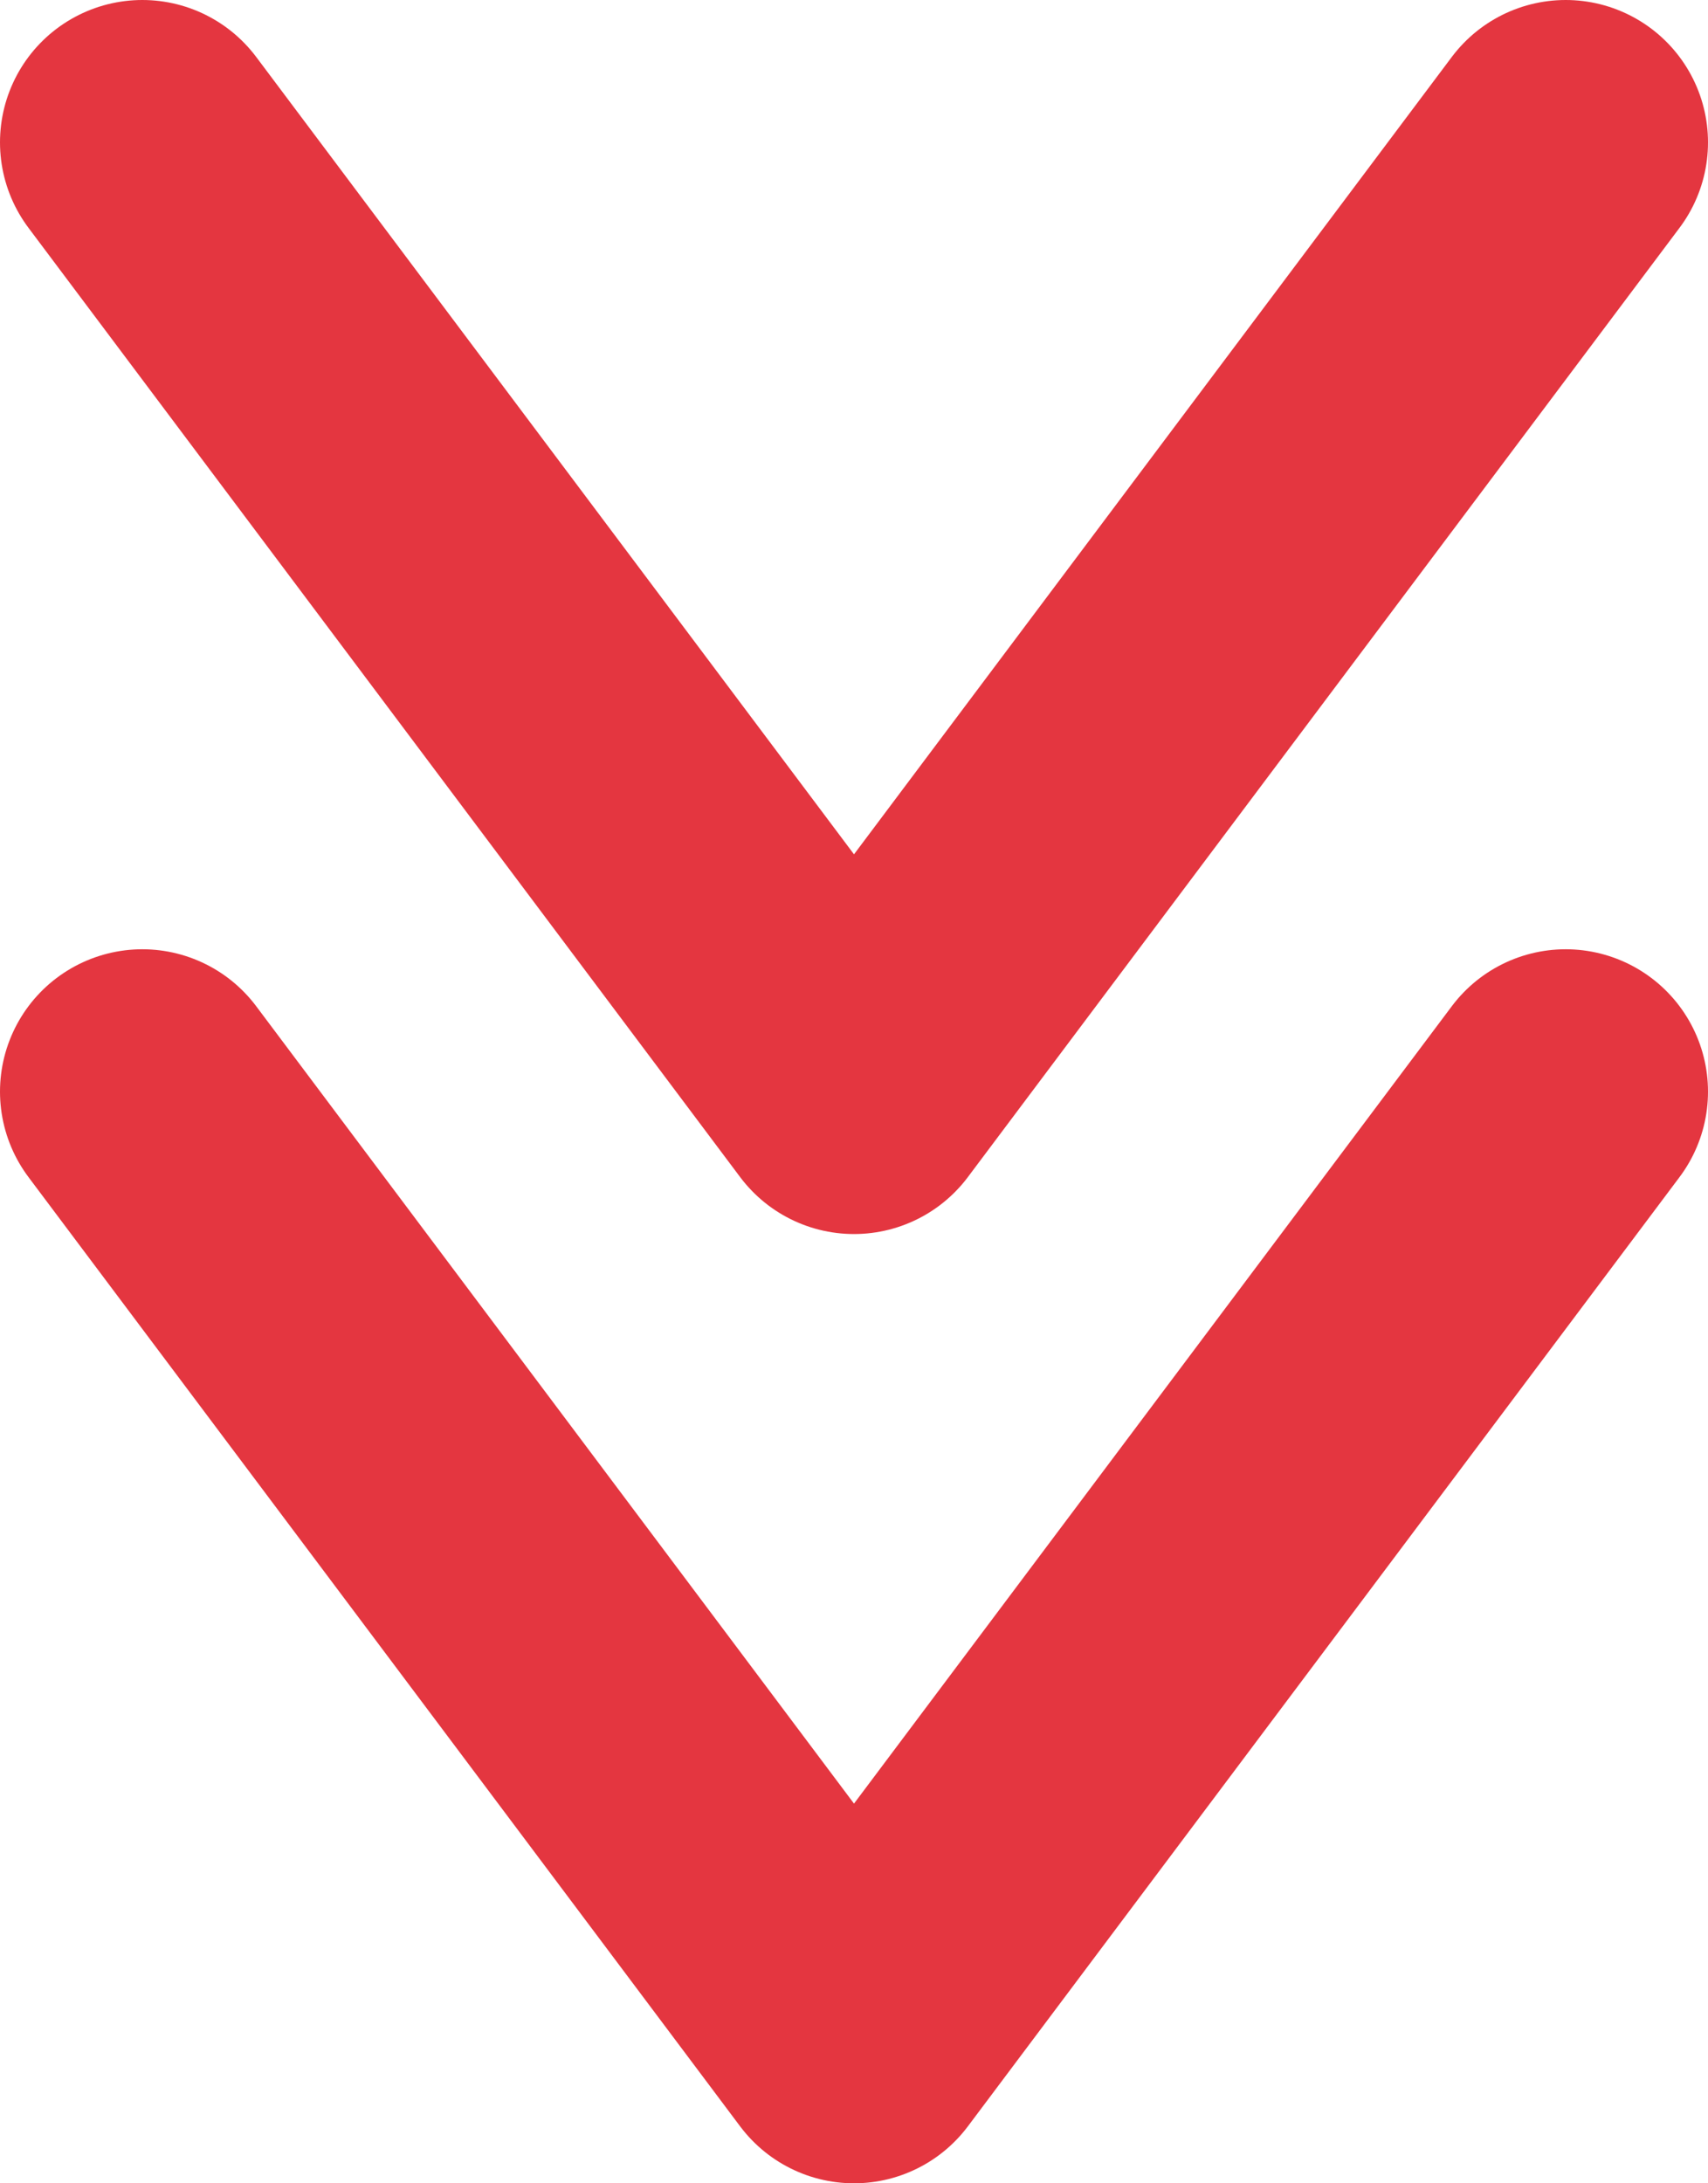
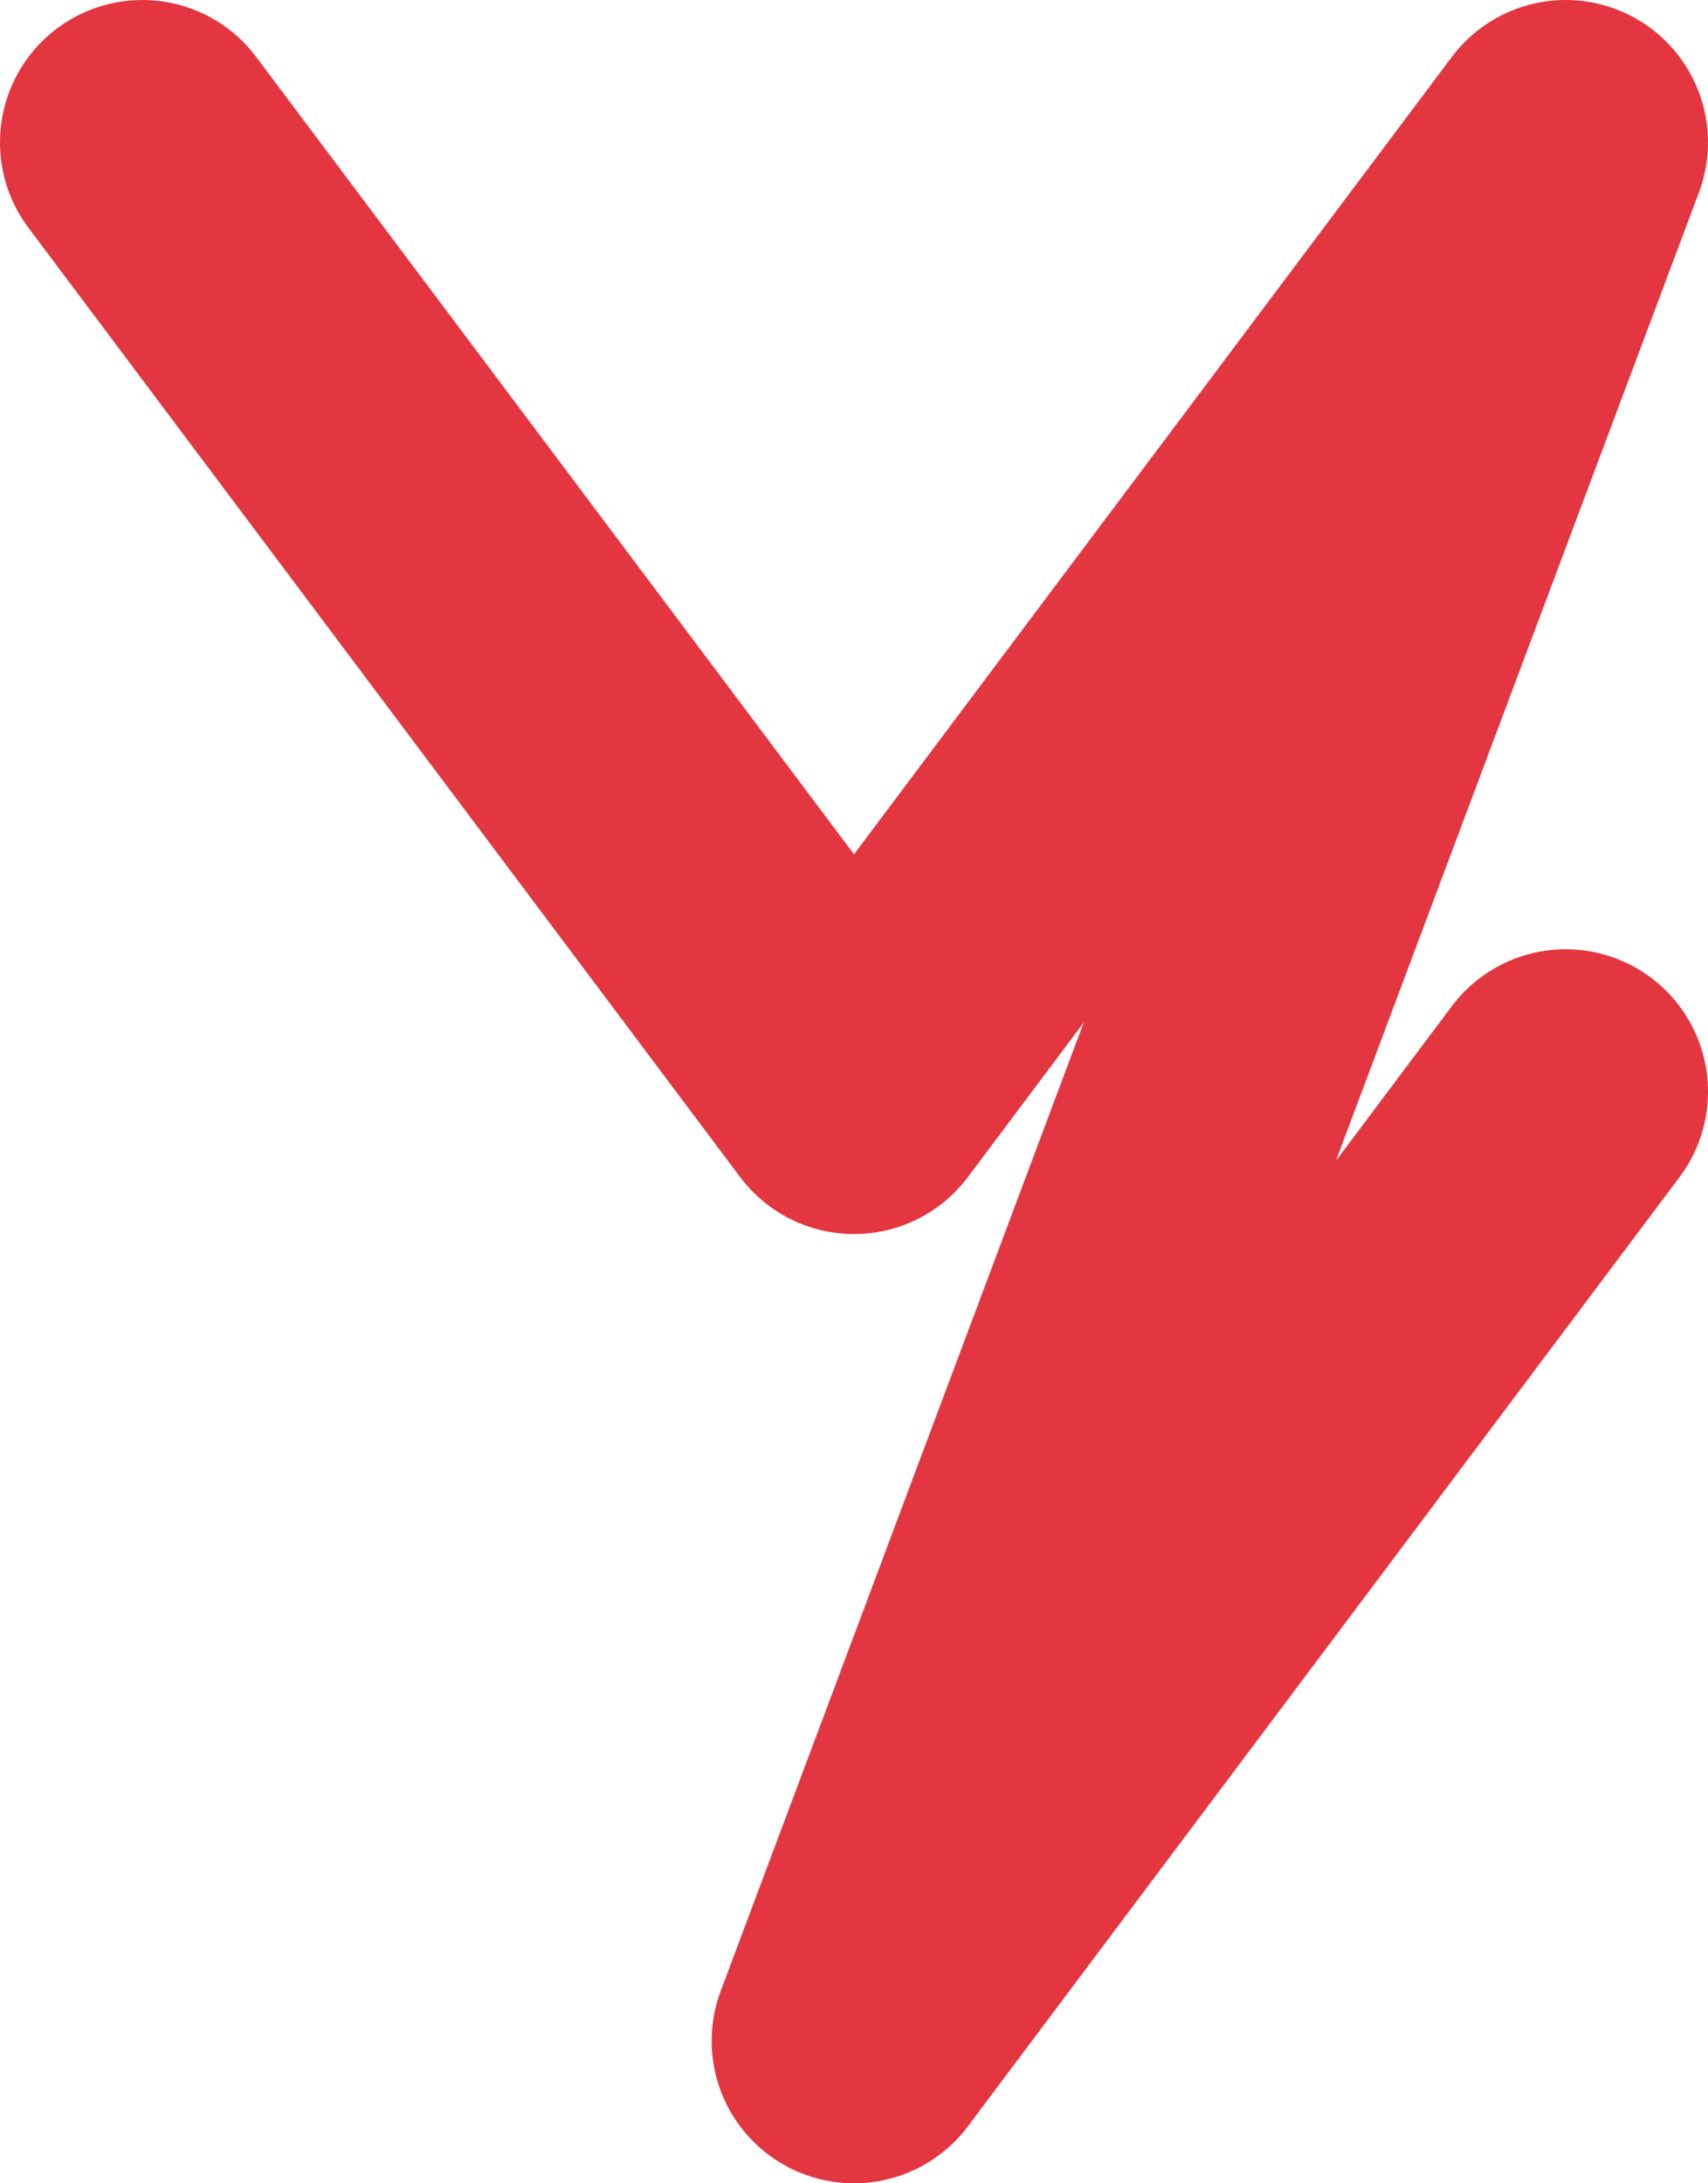
<svg xmlns="http://www.w3.org/2000/svg" width="18" height="23" viewBox="0 0 18 23" fill="none">
-   <path d="M1.5 1.5L9 11.5L16.5 1.5M1.5 11.5L9 21.5L16.5 11.5" stroke="#E43640" stroke-width="3" stroke-linecap="round" stroke-linejoin="round" />
+   <path d="M1.5 1.5L9 11.5L16.5 1.5L9 21.5L16.5 11.5" stroke="#E43640" stroke-width="3" stroke-linecap="round" stroke-linejoin="round" />
</svg>